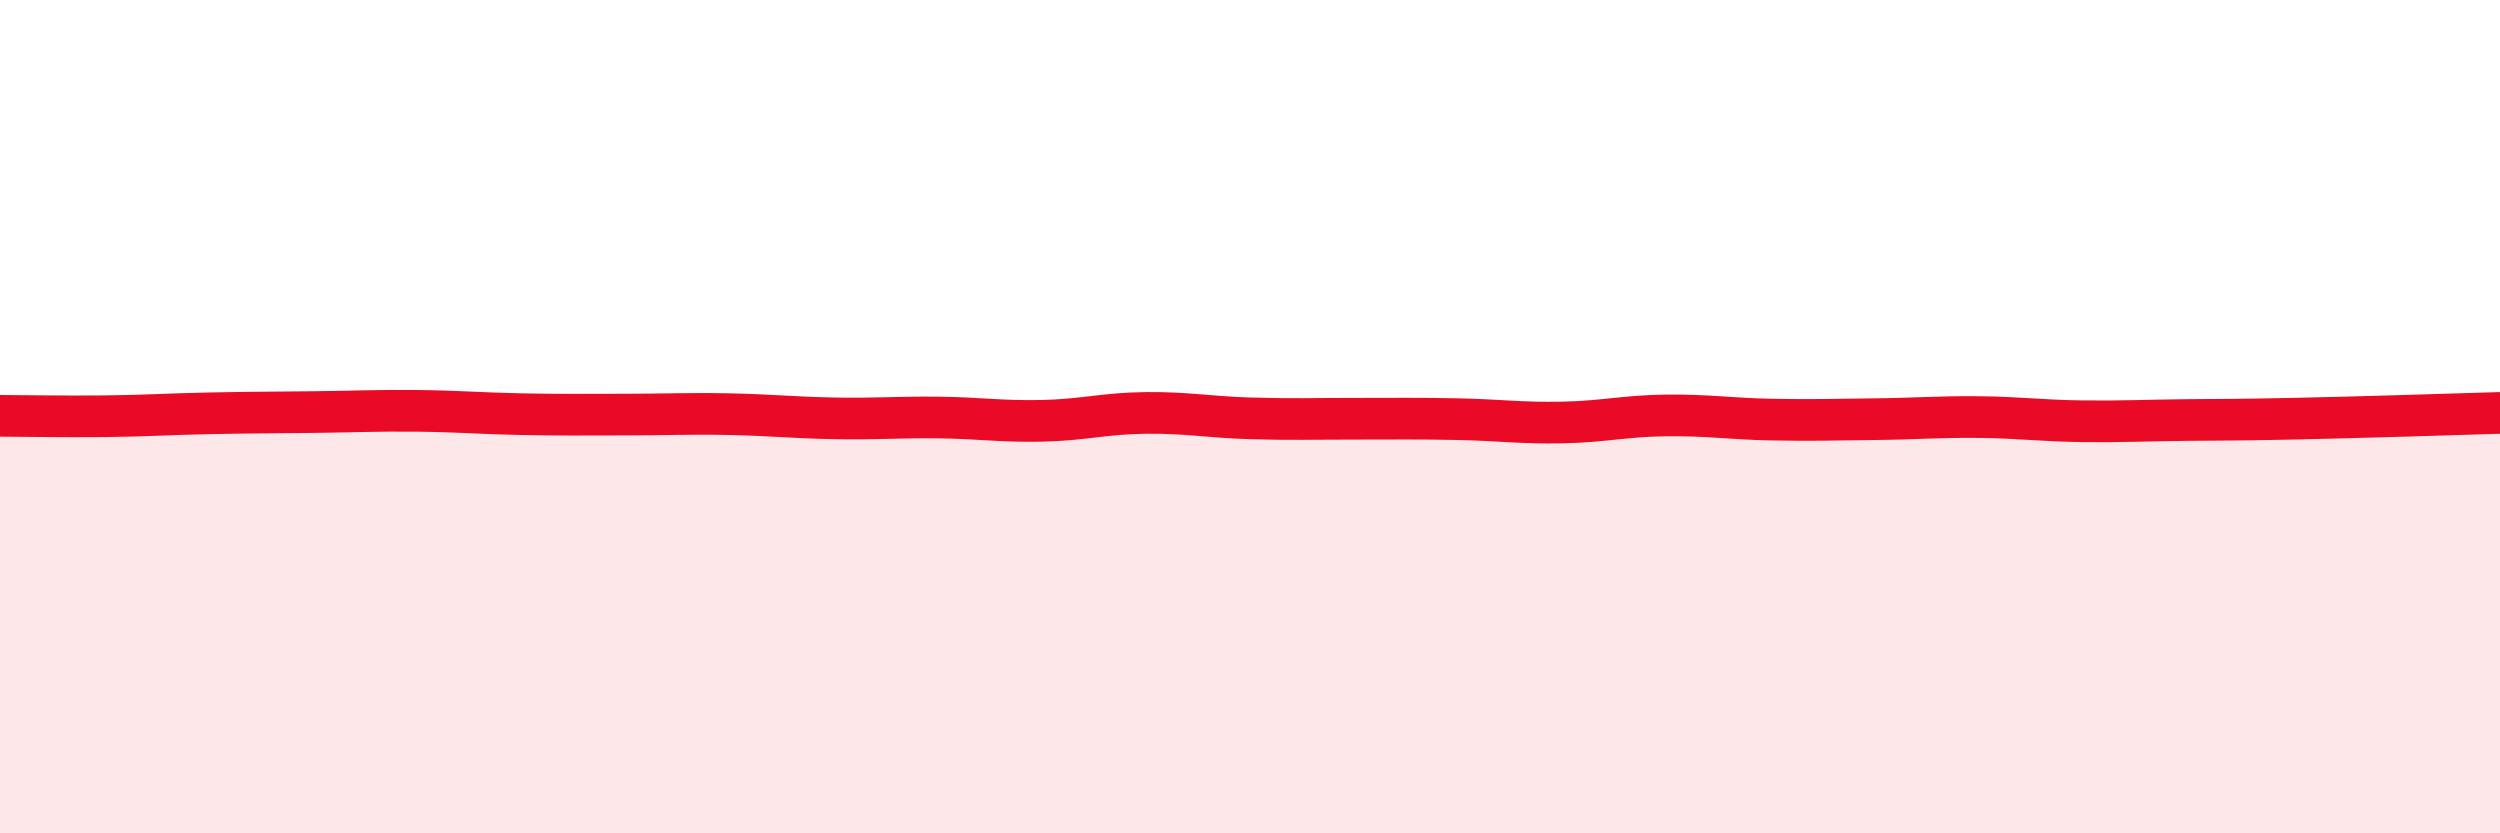
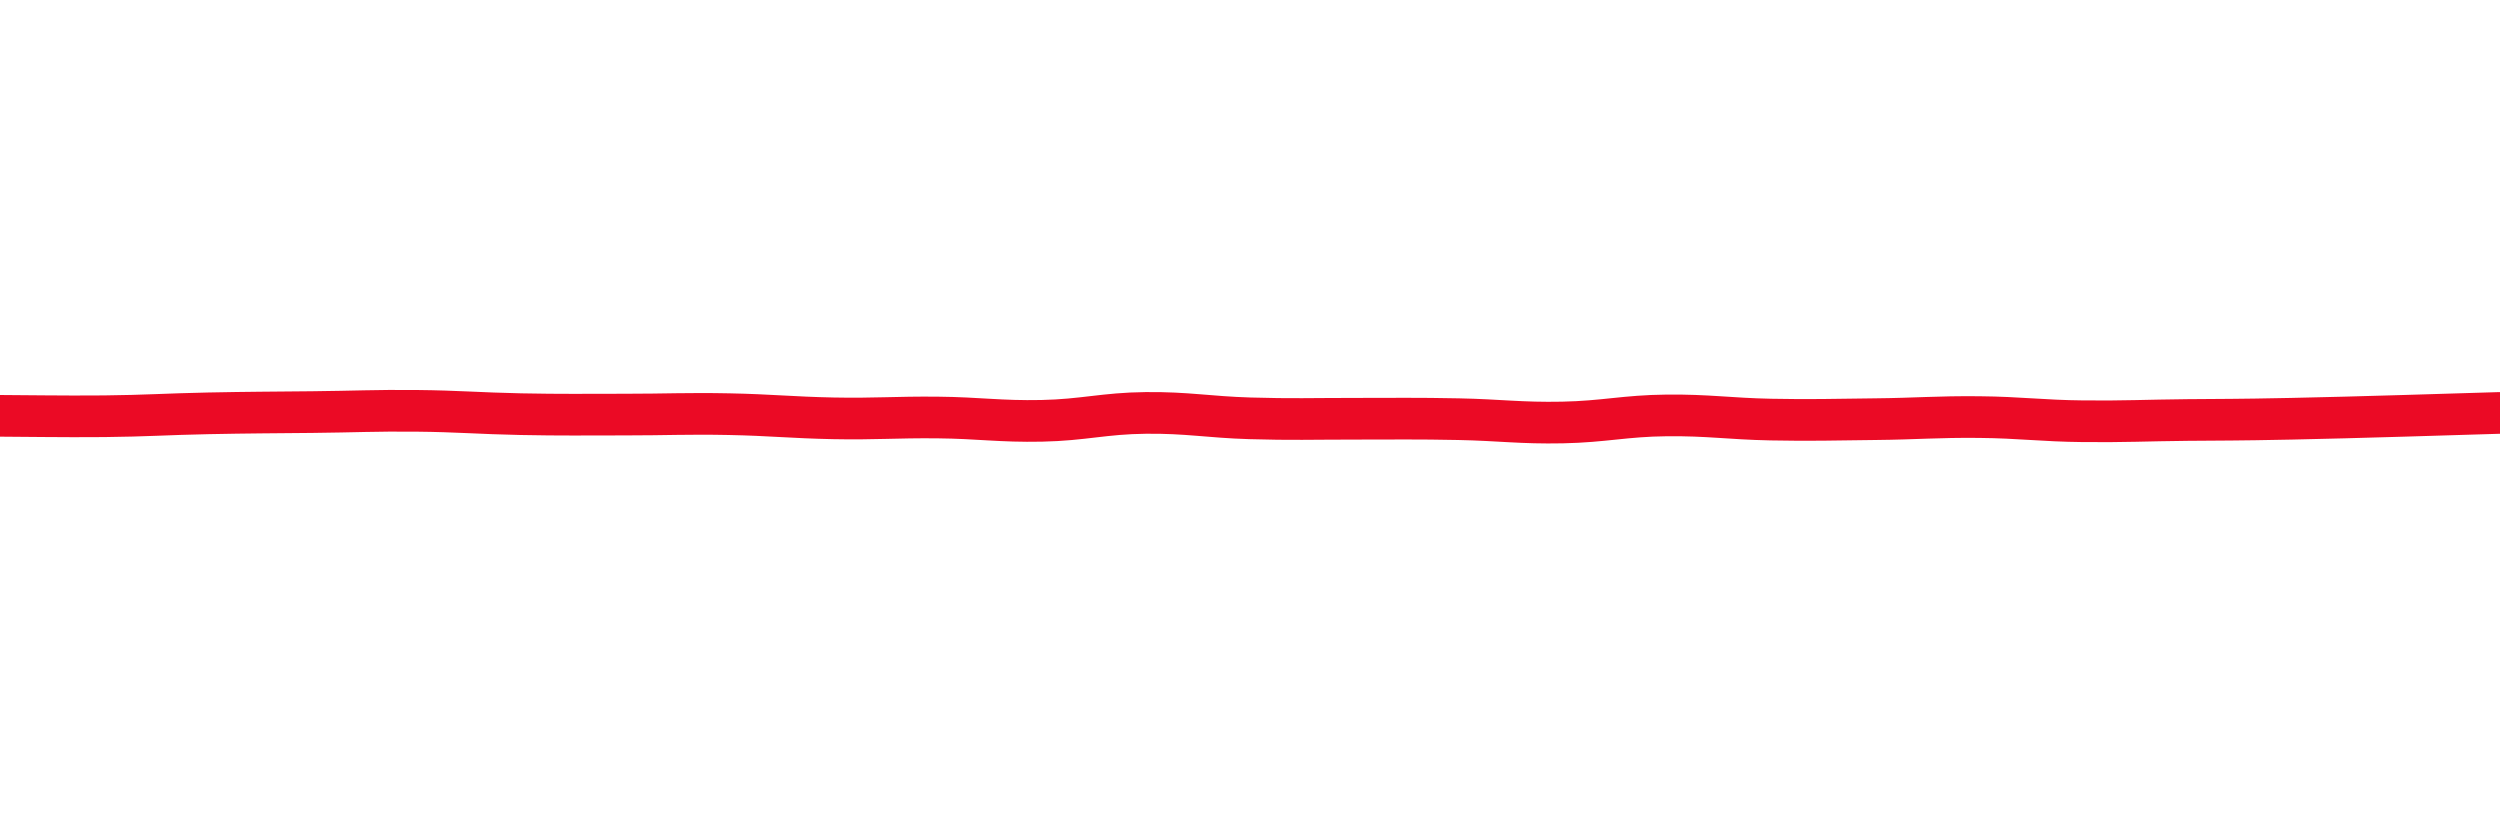
<svg xmlns="http://www.w3.org/2000/svg" width="60" height="20" viewBox="0 0 60 20">
-   <path d="M 0,9.98 C 0.5,9.98 1.5,10 2.5,9.99 C 3.5,9.98 4,9.94 5,9.92 C 6,9.9 6.5,9.9 7.5,9.89 C 8.5,9.88 9,9.85 10,9.86 C 11,9.87 11.5,9.92 12.5,9.94 C 13.5,9.96 14,9.95 15,9.95 C 16,9.95 16.5,9.92 17.5,9.94 C 18.5,9.96 19,10.02 20,10.04 C 21,10.06 21.5,10.01 22.5,10.02 C 23.5,10.03 24,10.12 25,10.1 C 26,10.08 26.5,9.92 27.5,9.91 C 28.5,9.9 29,10.01 30,10.04 C 31,10.07 31.5,10.05 32.5,10.05 C 33.5,10.05 34,10.04 35,10.06 C 36,10.08 36.5,10.16 37.5,10.14 C 38.5,10.12 39,9.98 40,9.97 C 41,9.96 41.5,10.05 42.5,10.07 C 43.5,10.09 44,10.07 45,10.06 C 46,10.05 46.5,10 47.5,10.01 C 48.5,10.02 49,10.1 50,10.11 C 51,10.12 51.5,10.09 52.5,10.08 C 53.5,10.07 53.5,10.08 55,10.05 C 56.5,10.02 59,9.94 60,9.91L60 20L0 20Z" fill="#EB0A25" opacity="0.1" stroke-linecap="round" stroke-linejoin="round" />
  <path d="M 0,9.98 C 0.5,9.98 1.5,10 2.5,9.99 C 3.5,9.98 4,9.94 5,9.92 C 6,9.9 6.5,9.9 7.5,9.89 C 8.5,9.88 9,9.85 10,9.86 C 11,9.87 11.5,9.92 12.5,9.94 C 13.5,9.96 14,9.95 15,9.95 C 16,9.95 16.5,9.92 17.5,9.94 C 18.5,9.96 19,10.02 20,10.04 C 21,10.06 21.5,10.01 22.5,10.02 C 23.5,10.03 24,10.12 25,10.1 C 26,10.08 26.5,9.92 27.5,9.91 C 28.5,9.9 29,10.01 30,10.04 C 31,10.07 31.5,10.05 32.5,10.05 C 33.5,10.05 34,10.04 35,10.06 C 36,10.08 36.5,10.16 37.5,10.14 C 38.5,10.12 39,9.98 40,9.97 C 41,9.96 41.5,10.05 42.5,10.07 C 43.5,10.09 44,10.07 45,10.06 C 46,10.05 46.5,10 47.5,10.01 C 48.5,10.02 49,10.1 50,10.11 C 51,10.12 51.5,10.09 52.5,10.08 C 53.5,10.07 53.5,10.08 55,10.05 C 56.5,10.02 59,9.94 60,9.91" stroke="#EB0A25" stroke-width="1" fill="none" stroke-linecap="round" stroke-linejoin="round" />
</svg>